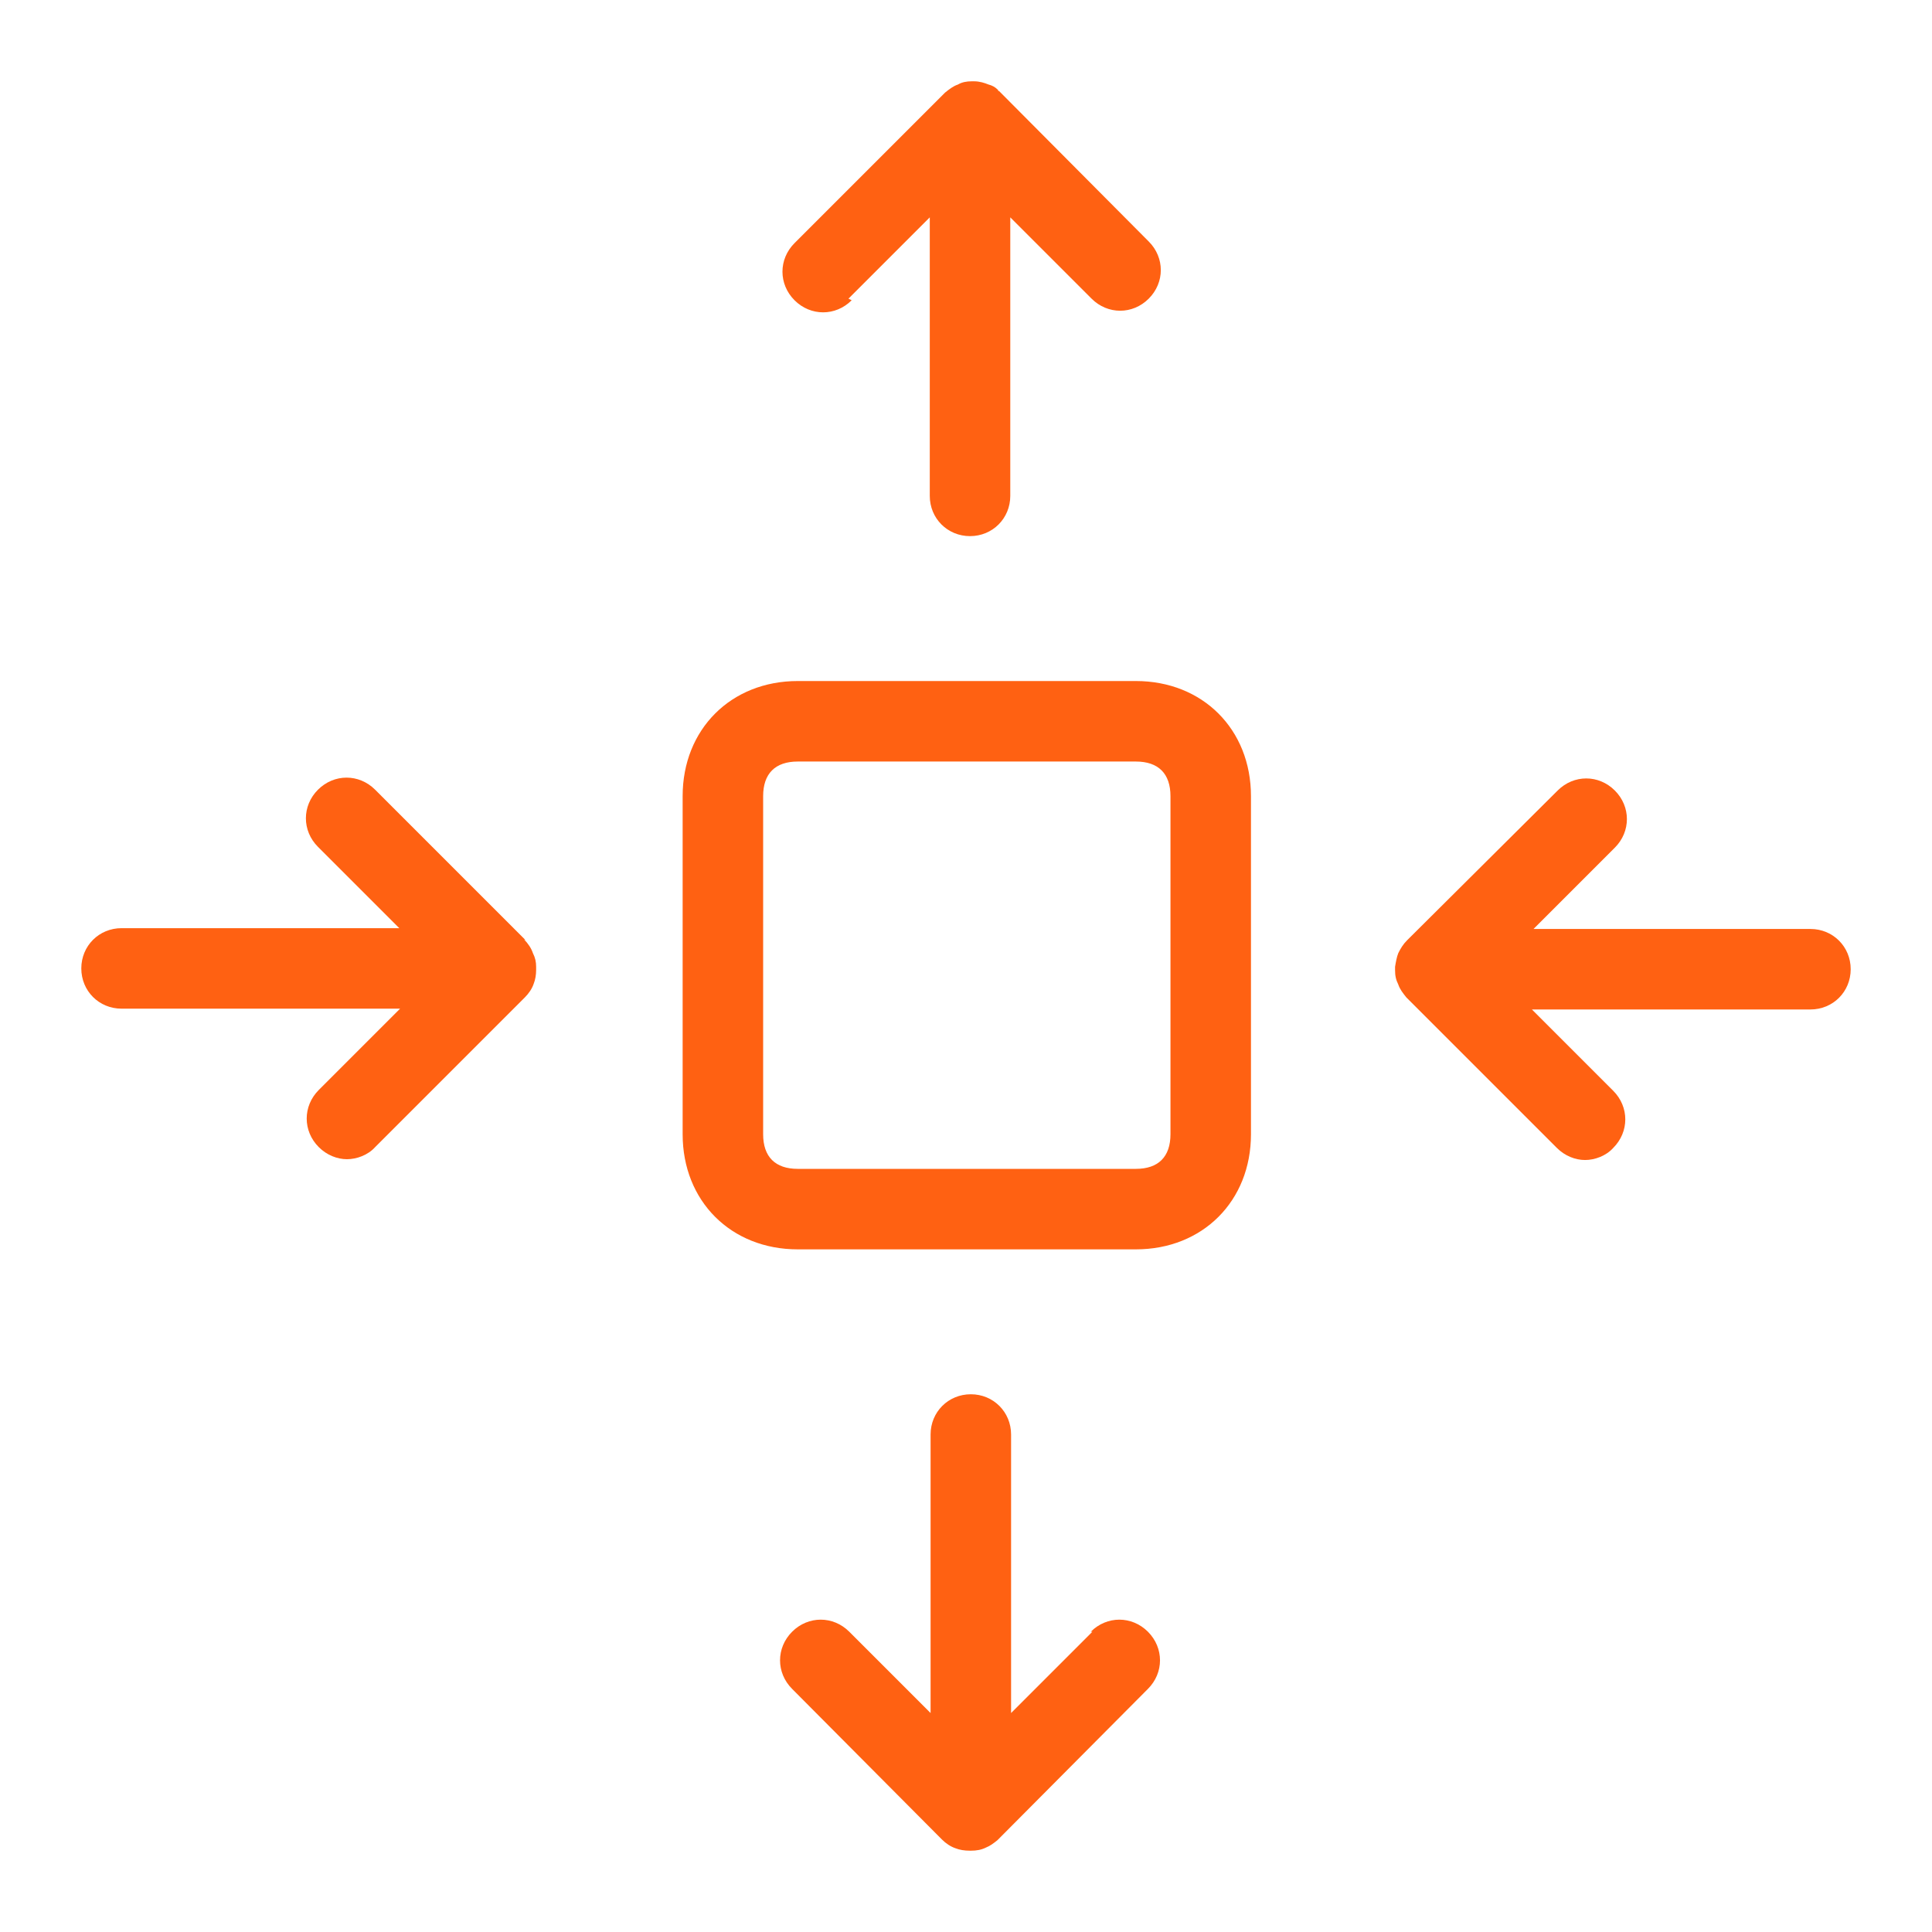
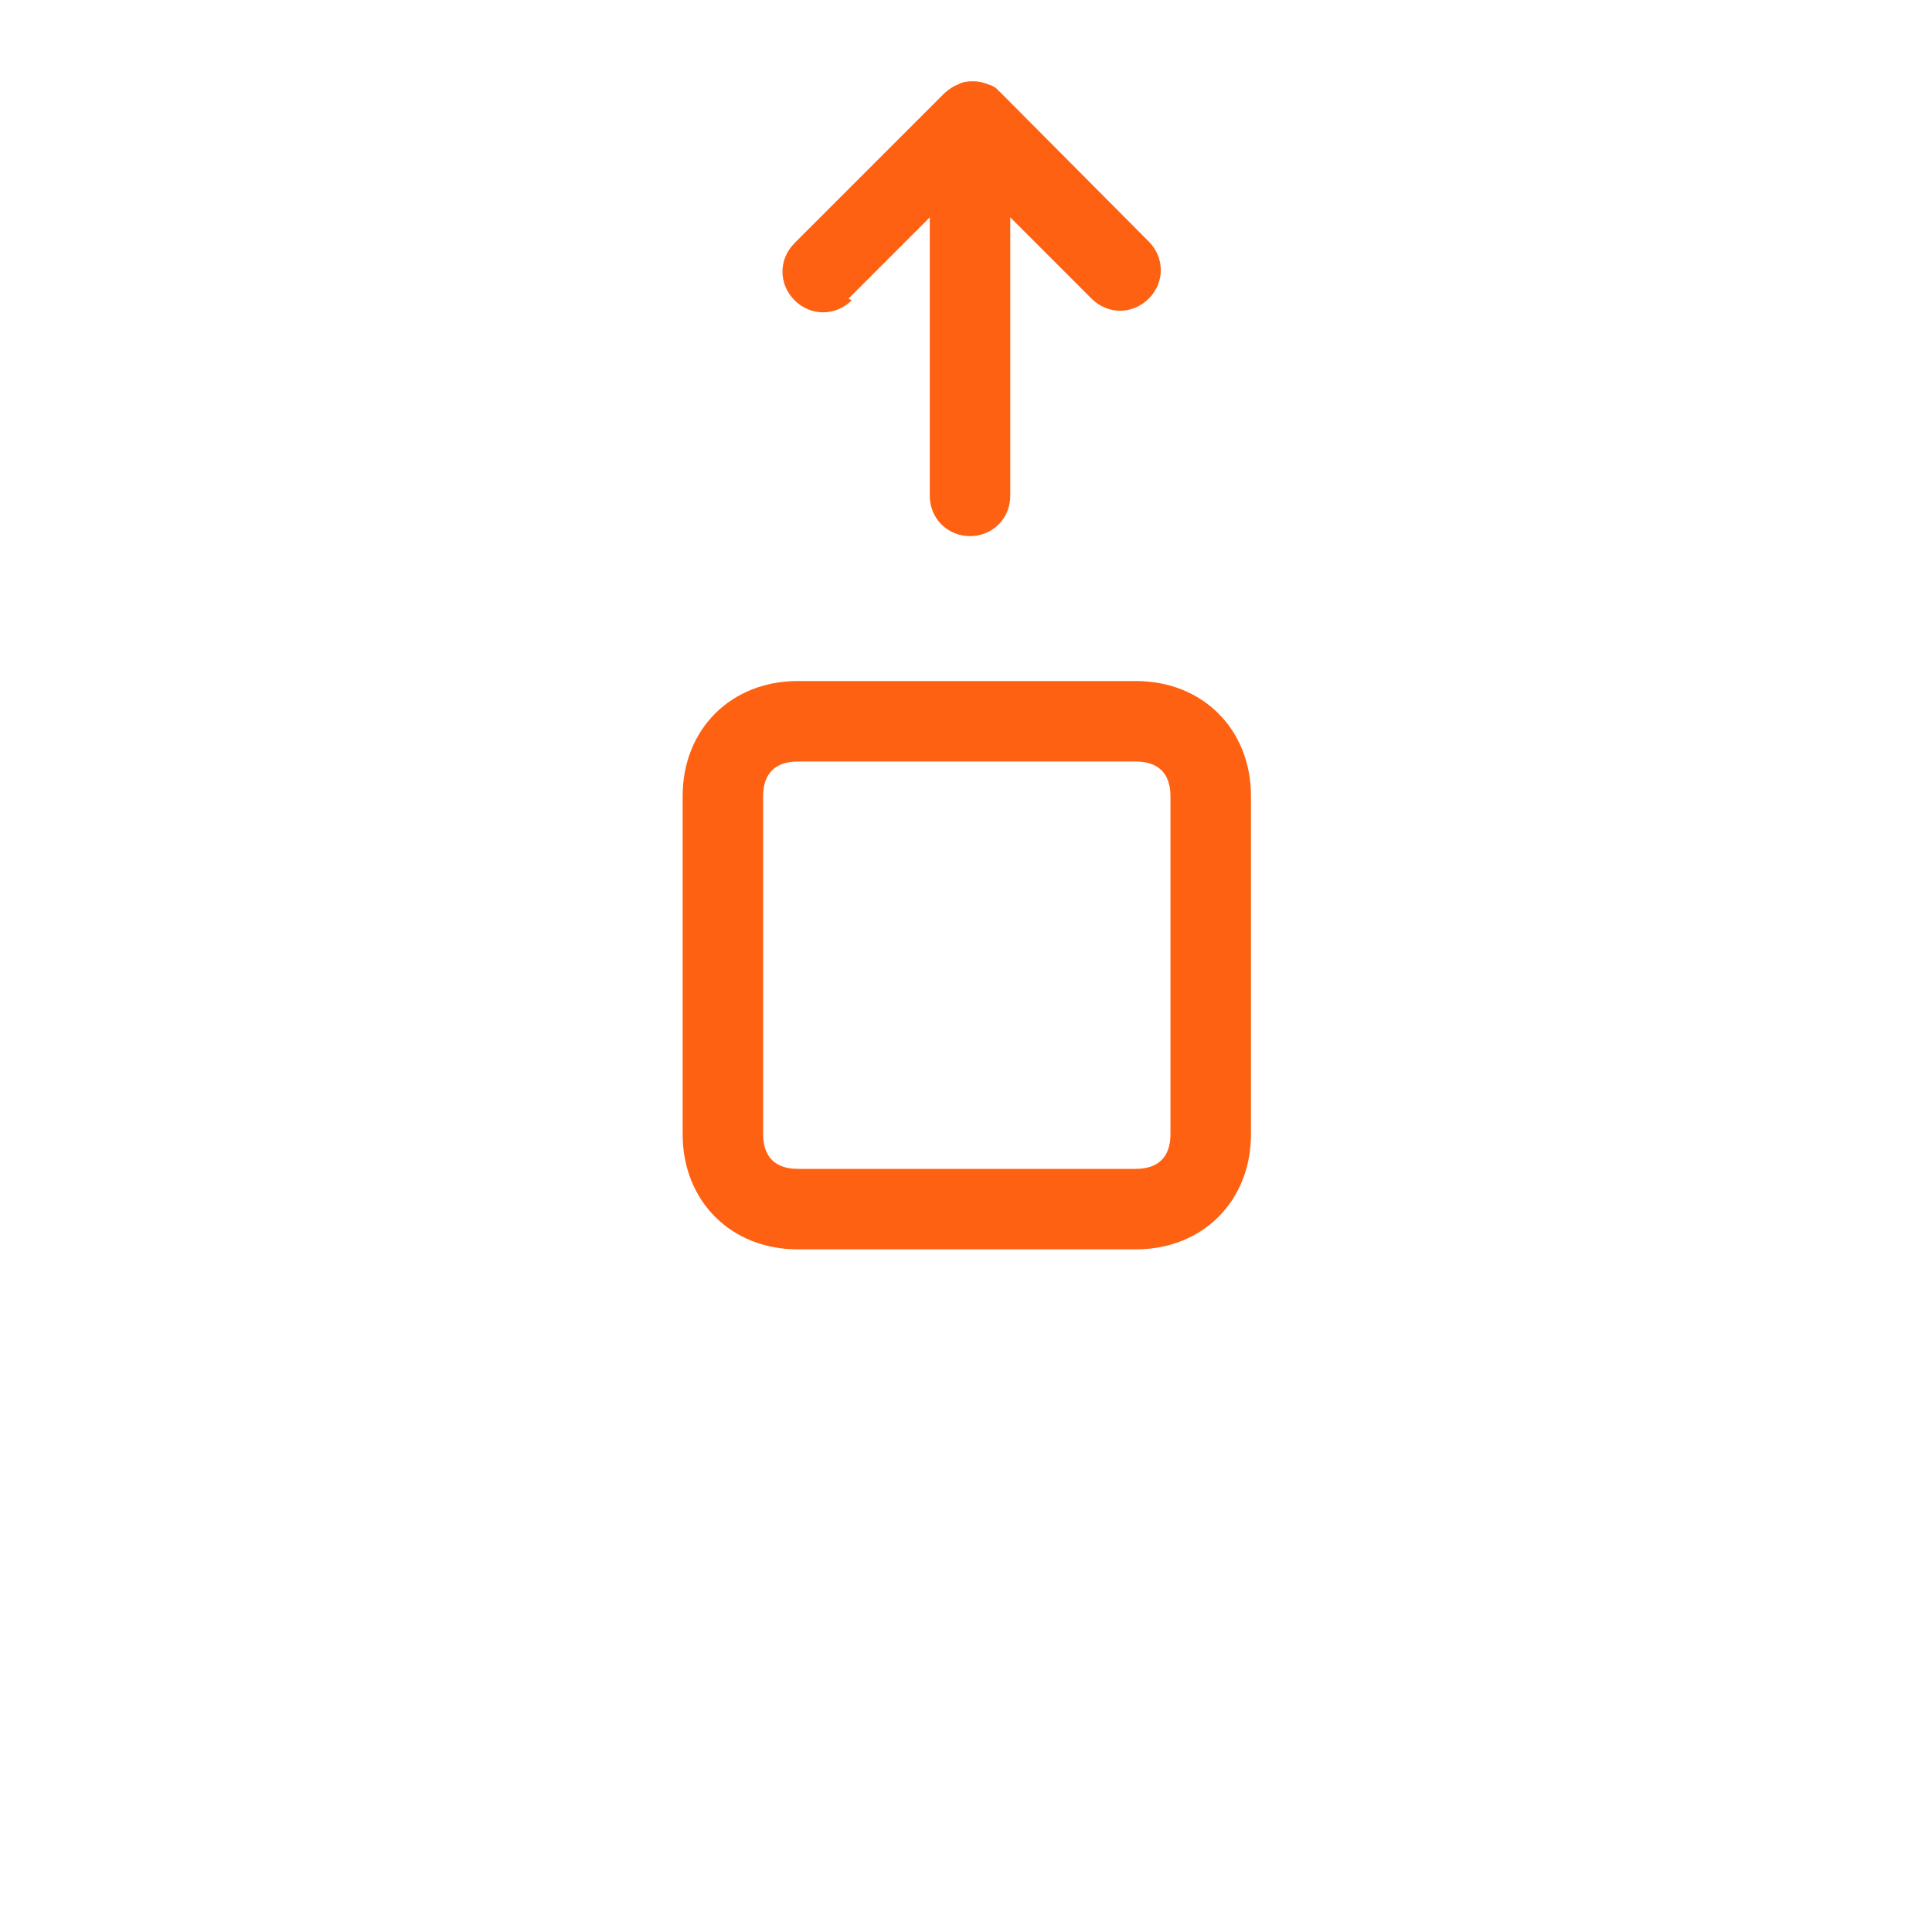
<svg xmlns="http://www.w3.org/2000/svg" width="24" height="24" viewBox="0 0 24 24" fill="none">
-   <path d="M6.53 11.68L4.66 9.81C4.46 9.61 4.15 9.61 3.95 9.81C3.75 10.01 3.75 10.32 3.95 10.52L4.96 11.53H1.51C1.23 11.53 1.01 11.75 1.01 12.03C1.01 12.31 1.23 12.53 1.51 12.53H4.97L3.96 13.54C3.76 13.74 3.76 14.05 3.96 14.25C4.06 14.35 4.19 14.4 4.31 14.4C4.43 14.4 4.57 14.35 4.66 14.25L6.52 12.39C6.57 12.34 6.61 12.28 6.63 12.22C6.65 12.17 6.66 12.11 6.66 12.05C6.66 12.04 6.66 12.02 6.66 12.01C6.66 11.95 6.65 11.9 6.62 11.84C6.6 11.78 6.56 11.72 6.51 11.67L6.53 11.68Z" fill="#FF6112" />
  <path d="M10.54 3.71L11.55 2.7V6.16C11.55 6.44 11.77 6.66 12.05 6.66C12.33 6.66 12.55 6.44 12.55 6.16V2.7L13.56 3.71C13.76 3.91 14.07 3.91 14.27 3.71C14.47 3.51 14.47 3.2 14.27 3L12.41 1.13H12.4V1.12C12.4 1.12 12.4 1.12 12.39 1.11C12.36 1.08 12.32 1.06 12.28 1.05C12.23 1.03 12.17 1.01 12.1 1.01H12.07C12.01 1.01 11.95 1.02 11.9 1.05C11.84 1.07 11.79 1.11 11.74 1.15L9.87 3.02C9.67 3.22 9.67 3.53 9.87 3.73C10.07 3.93 10.38 3.93 10.58 3.73L10.54 3.71Z" fill="#FF6112" />
-   <path d="M22.51 11.54H19.05L20.06 10.53C20.26 10.33 20.26 10.02 20.06 9.82C19.86 9.62 19.55 9.62 19.35 9.82L17.48 11.68C17.43 11.73 17.4 11.78 17.37 11.84C17.35 11.89 17.34 11.95 17.33 12.01V12.05C17.33 12.12 17.34 12.17 17.37 12.23C17.39 12.29 17.43 12.34 17.47 12.39L19.34 14.26C19.44 14.36 19.57 14.41 19.69 14.41C19.81 14.41 19.95 14.36 20.04 14.26C20.24 14.06 20.24 13.75 20.04 13.55L19.03 12.54H22.49C22.77 12.54 22.99 12.32 22.99 12.04C22.99 11.76 22.77 11.54 22.49 11.54H22.51Z" fill="#FF6112" />
  <path d="M14.11 8.46H9.91C9.08 8.46 8.48 9.06 8.48 9.89V14.09C8.48 14.92 9.08 15.52 9.91 15.52H14.11C14.94 15.52 15.54 14.92 15.54 14.09V9.89C15.54 9.06 14.94 8.46 14.11 8.46ZM14.54 14.09C14.54 14.37 14.39 14.52 14.11 14.52H9.91C9.63 14.52 9.48 14.37 9.48 14.09V9.89C9.48 9.61 9.63 9.46 9.91 9.46H14.11C14.39 9.46 14.54 9.61 14.54 9.89V14.09Z" fill="#FF6112" />
-   <path d="M13.57 20.27L12.56 21.28V17.82C12.56 17.54 12.34 17.32 12.06 17.32C11.78 17.32 11.56 17.54 11.56 17.82V21.28L10.55 20.27C10.35 20.07 10.04 20.07 9.84 20.27C9.64 20.47 9.64 20.78 9.84 20.98L11.7 22.85C11.75 22.9 11.81 22.94 11.87 22.96C11.92 22.98 11.98 22.99 12.05 22.99H12.06C12.13 22.99 12.19 22.98 12.25 22.95C12.3 22.93 12.34 22.9 12.39 22.86C12.39 22.86 12.39 22.86 12.4 22.85L14.26 20.98C14.46 20.78 14.46 20.47 14.26 20.27C14.06 20.07 13.75 20.07 13.55 20.27H13.57Z" fill="#FF6112" />
</svg>